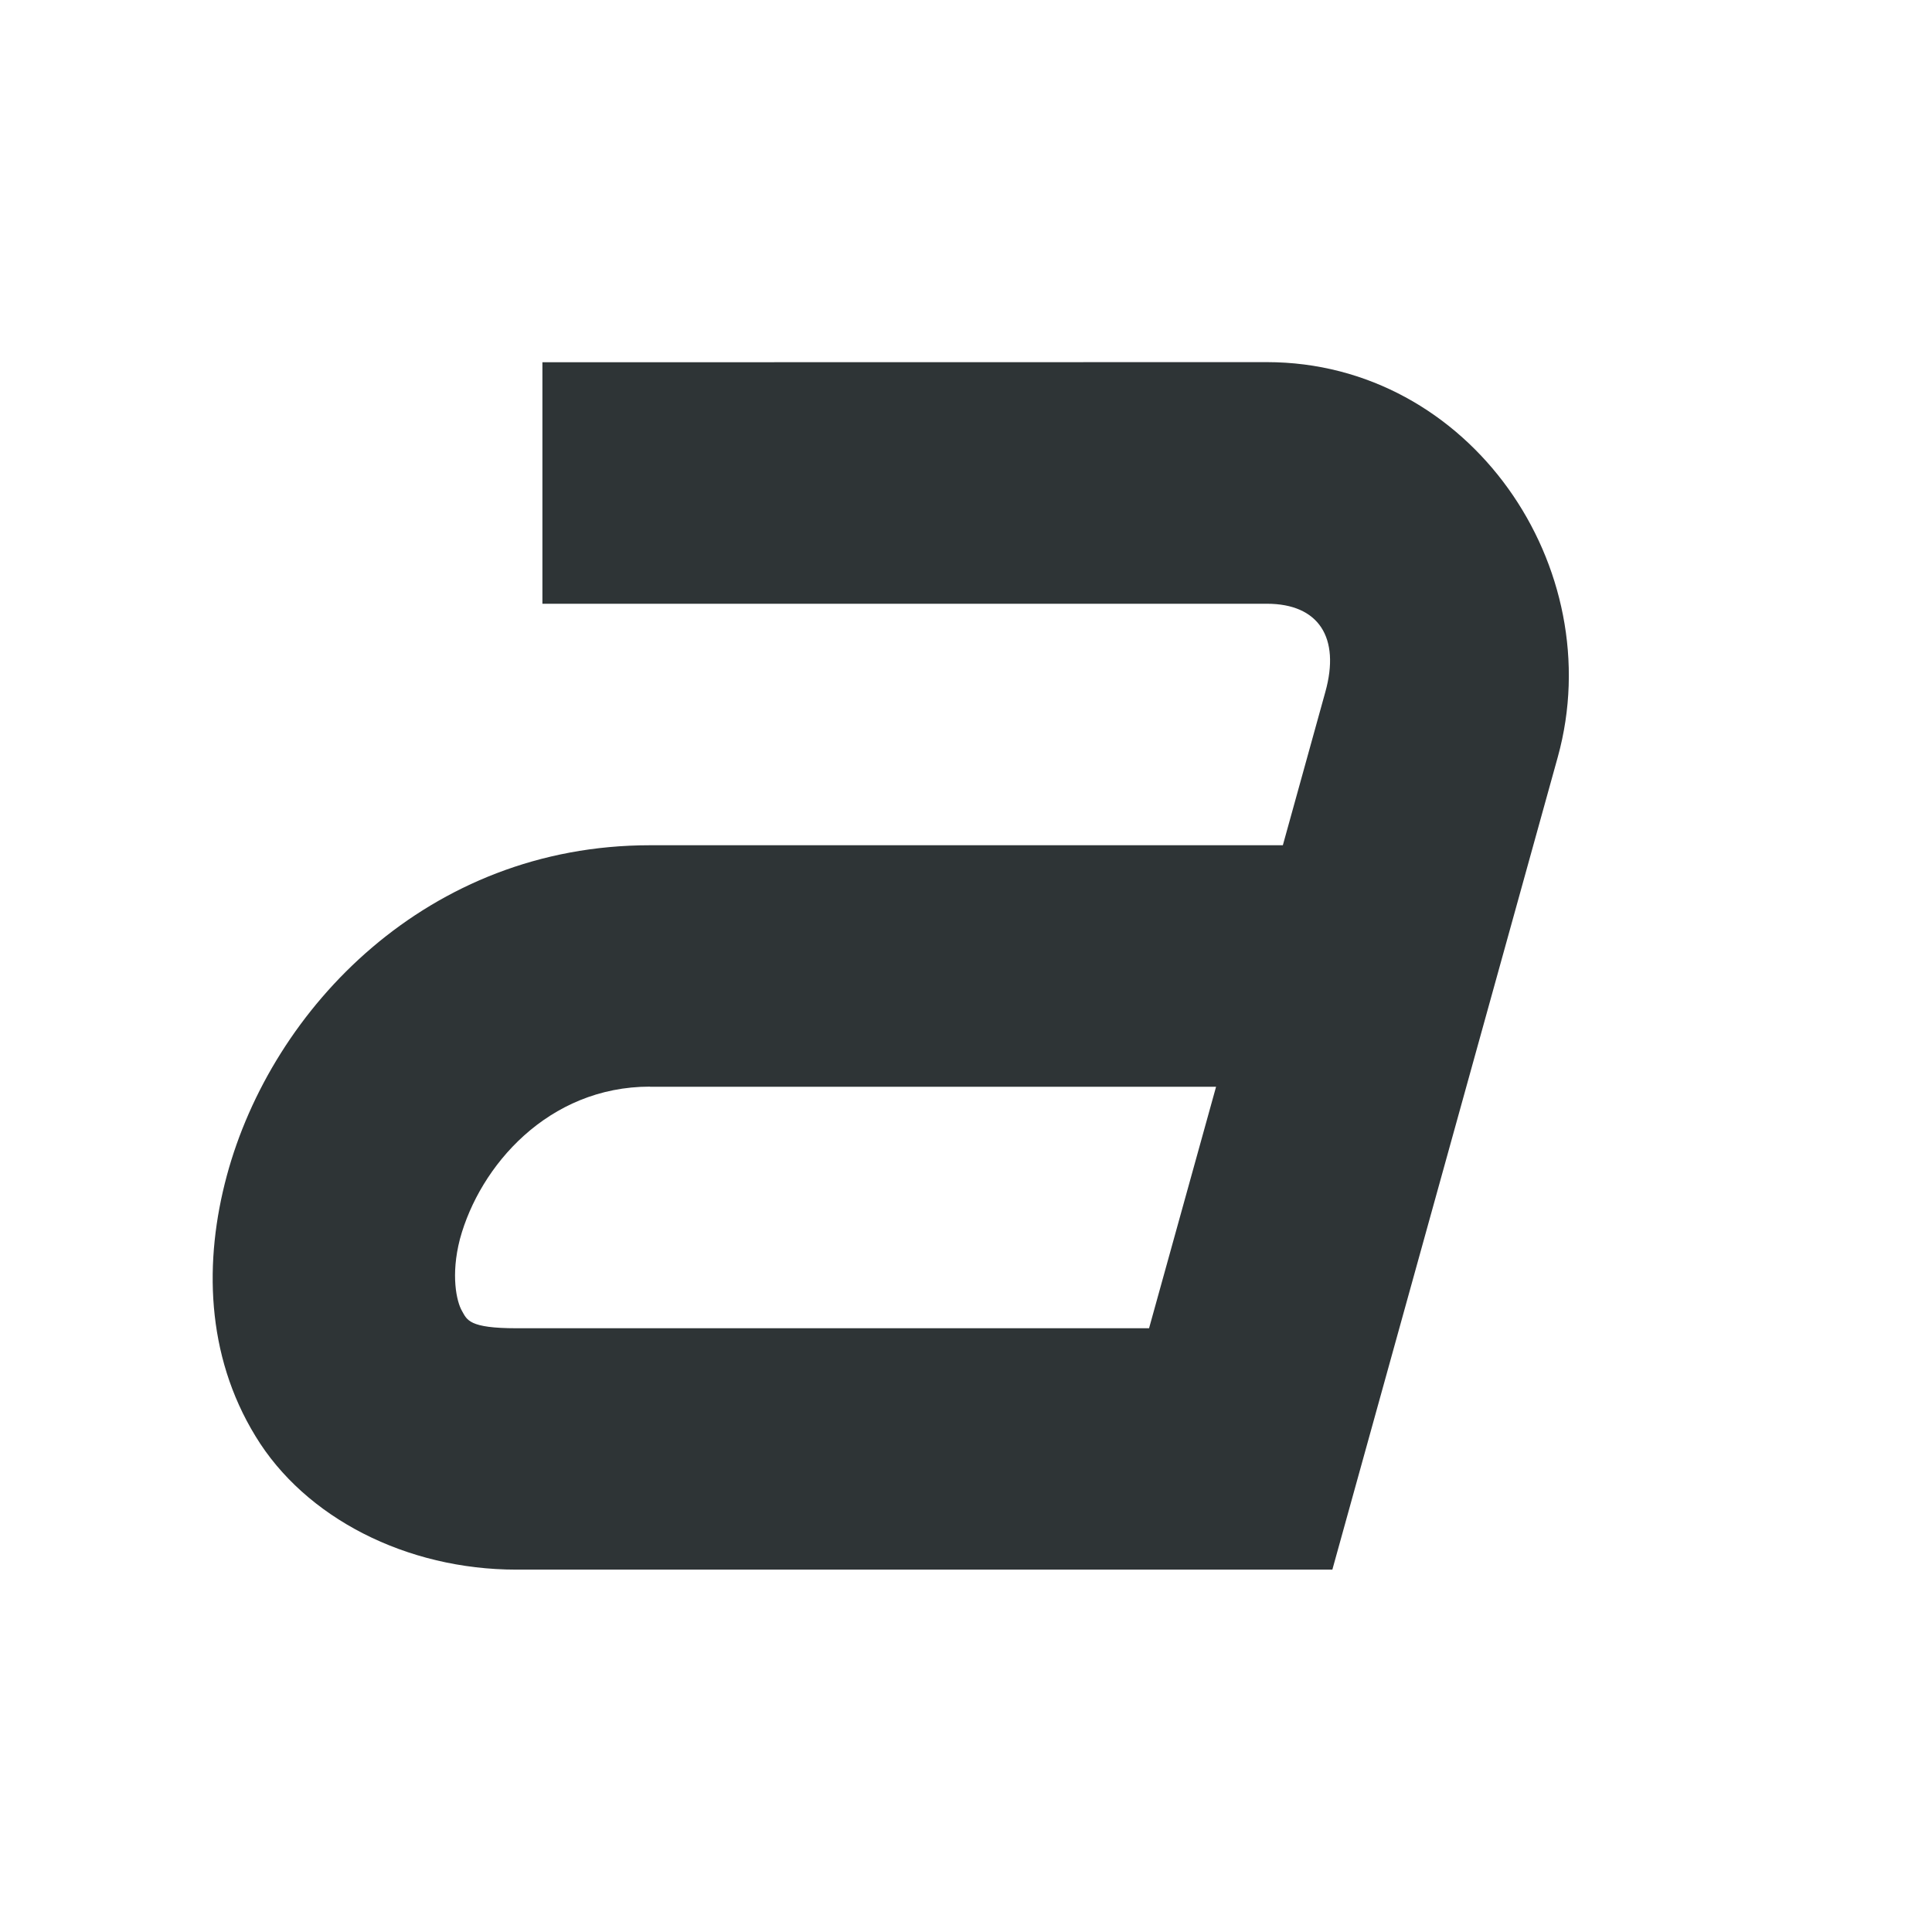
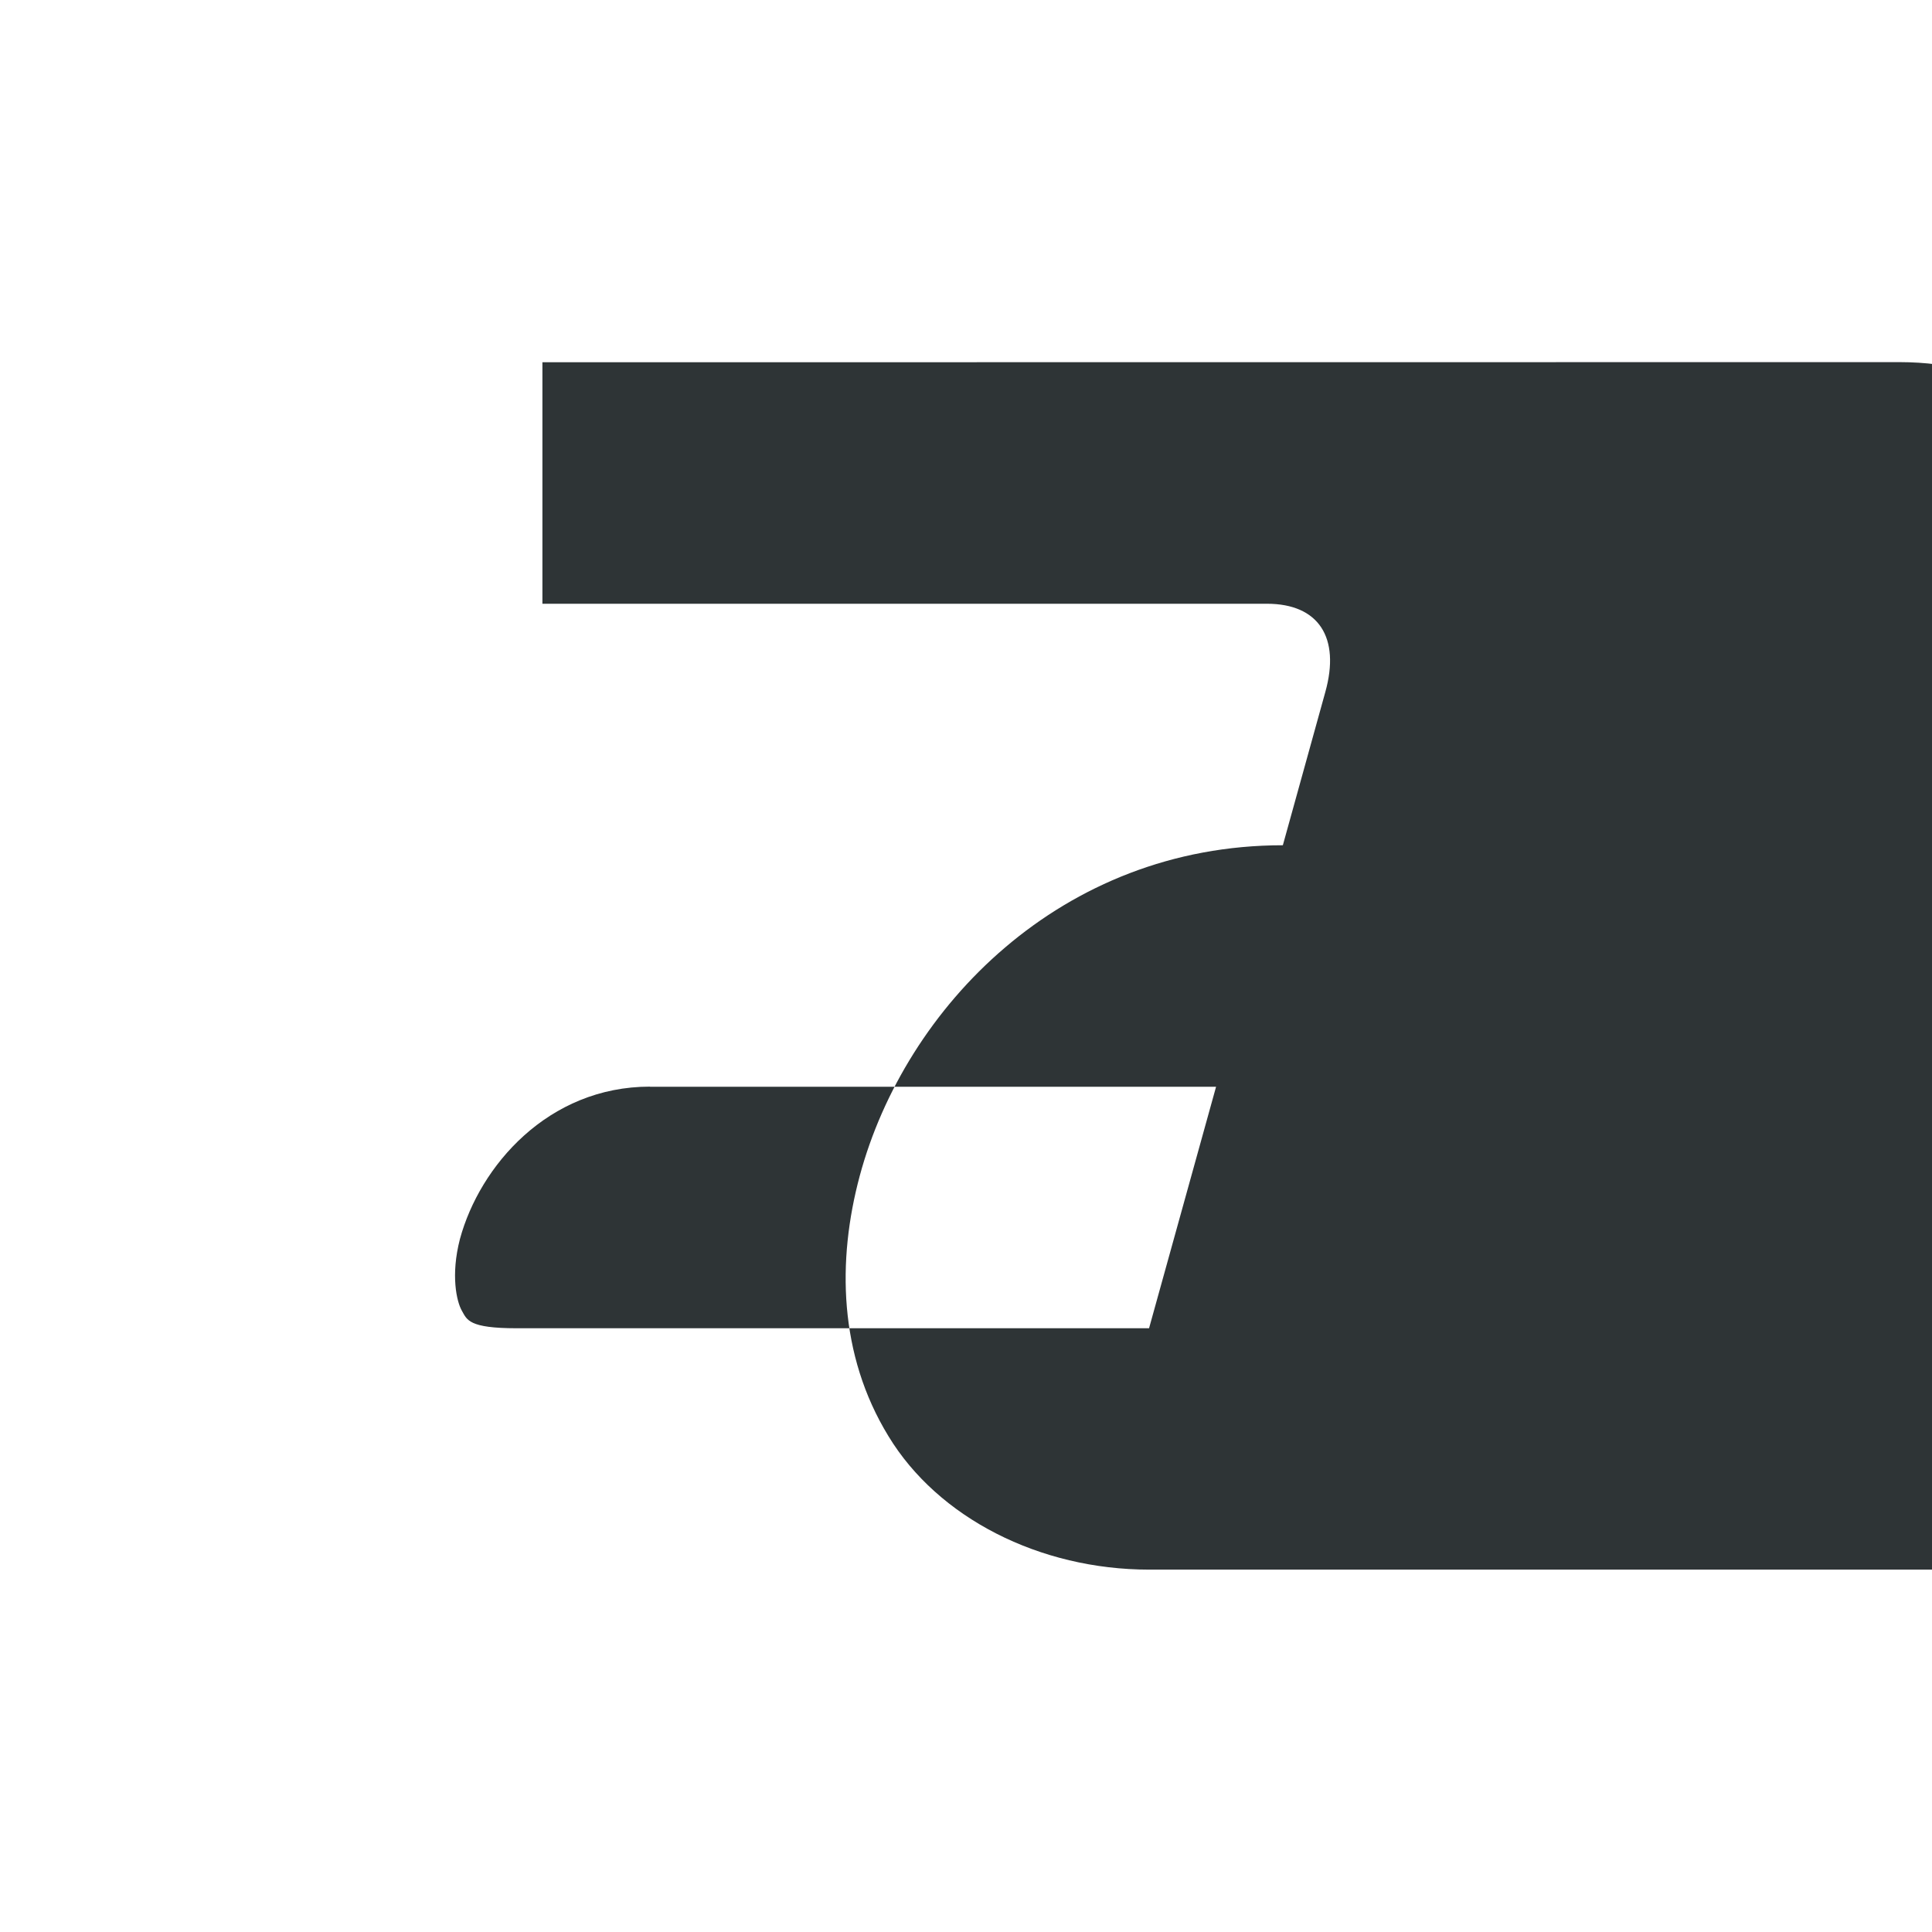
<svg xmlns="http://www.w3.org/2000/svg" height="16px" viewBox="0 0 16 16" width="16px">
-   <path d="m 4.492 3 v 2 h 6 c 0.43 0 0.609 0.281 0.484 0.73 l -0.352 1.27 h -5.242 c -1.836 0 -3.129 1.344 -3.504 2.738 c -0.188 0.699 -0.176 1.48 0.238 2.156 c 0.41 0.676 1.25 1.105 2.16 1.105 h 6.758 l 1.867 -6.73 c 0.434 -1.57 -0.727 -3.27 -2.41 -3.27 z m 0.891 6 h 4.688 l -0.555 2 h -5.238 c -0.398 0 -0.41 -0.07 -0.453 -0.145 s -0.094 -0.293 -0.016 -0.594 c 0.164 -0.605 0.73 -1.262 1.574 -1.262 z m 0 0" fill="#2e3436" />
+   <path d="m 4.492 3 v 2 h 6 c 0.43 0 0.609 0.281 0.484 0.73 l -0.352 1.27 c -1.836 0 -3.129 1.344 -3.504 2.738 c -0.188 0.699 -0.176 1.48 0.238 2.156 c 0.41 0.676 1.25 1.105 2.16 1.105 h 6.758 l 1.867 -6.73 c 0.434 -1.57 -0.727 -3.27 -2.41 -3.27 z m 0.891 6 h 4.688 l -0.555 2 h -5.238 c -0.398 0 -0.41 -0.07 -0.453 -0.145 s -0.094 -0.293 -0.016 -0.594 c 0.164 -0.605 0.73 -1.262 1.574 -1.262 z m 0 0" fill="#2e3436" />
</svg>